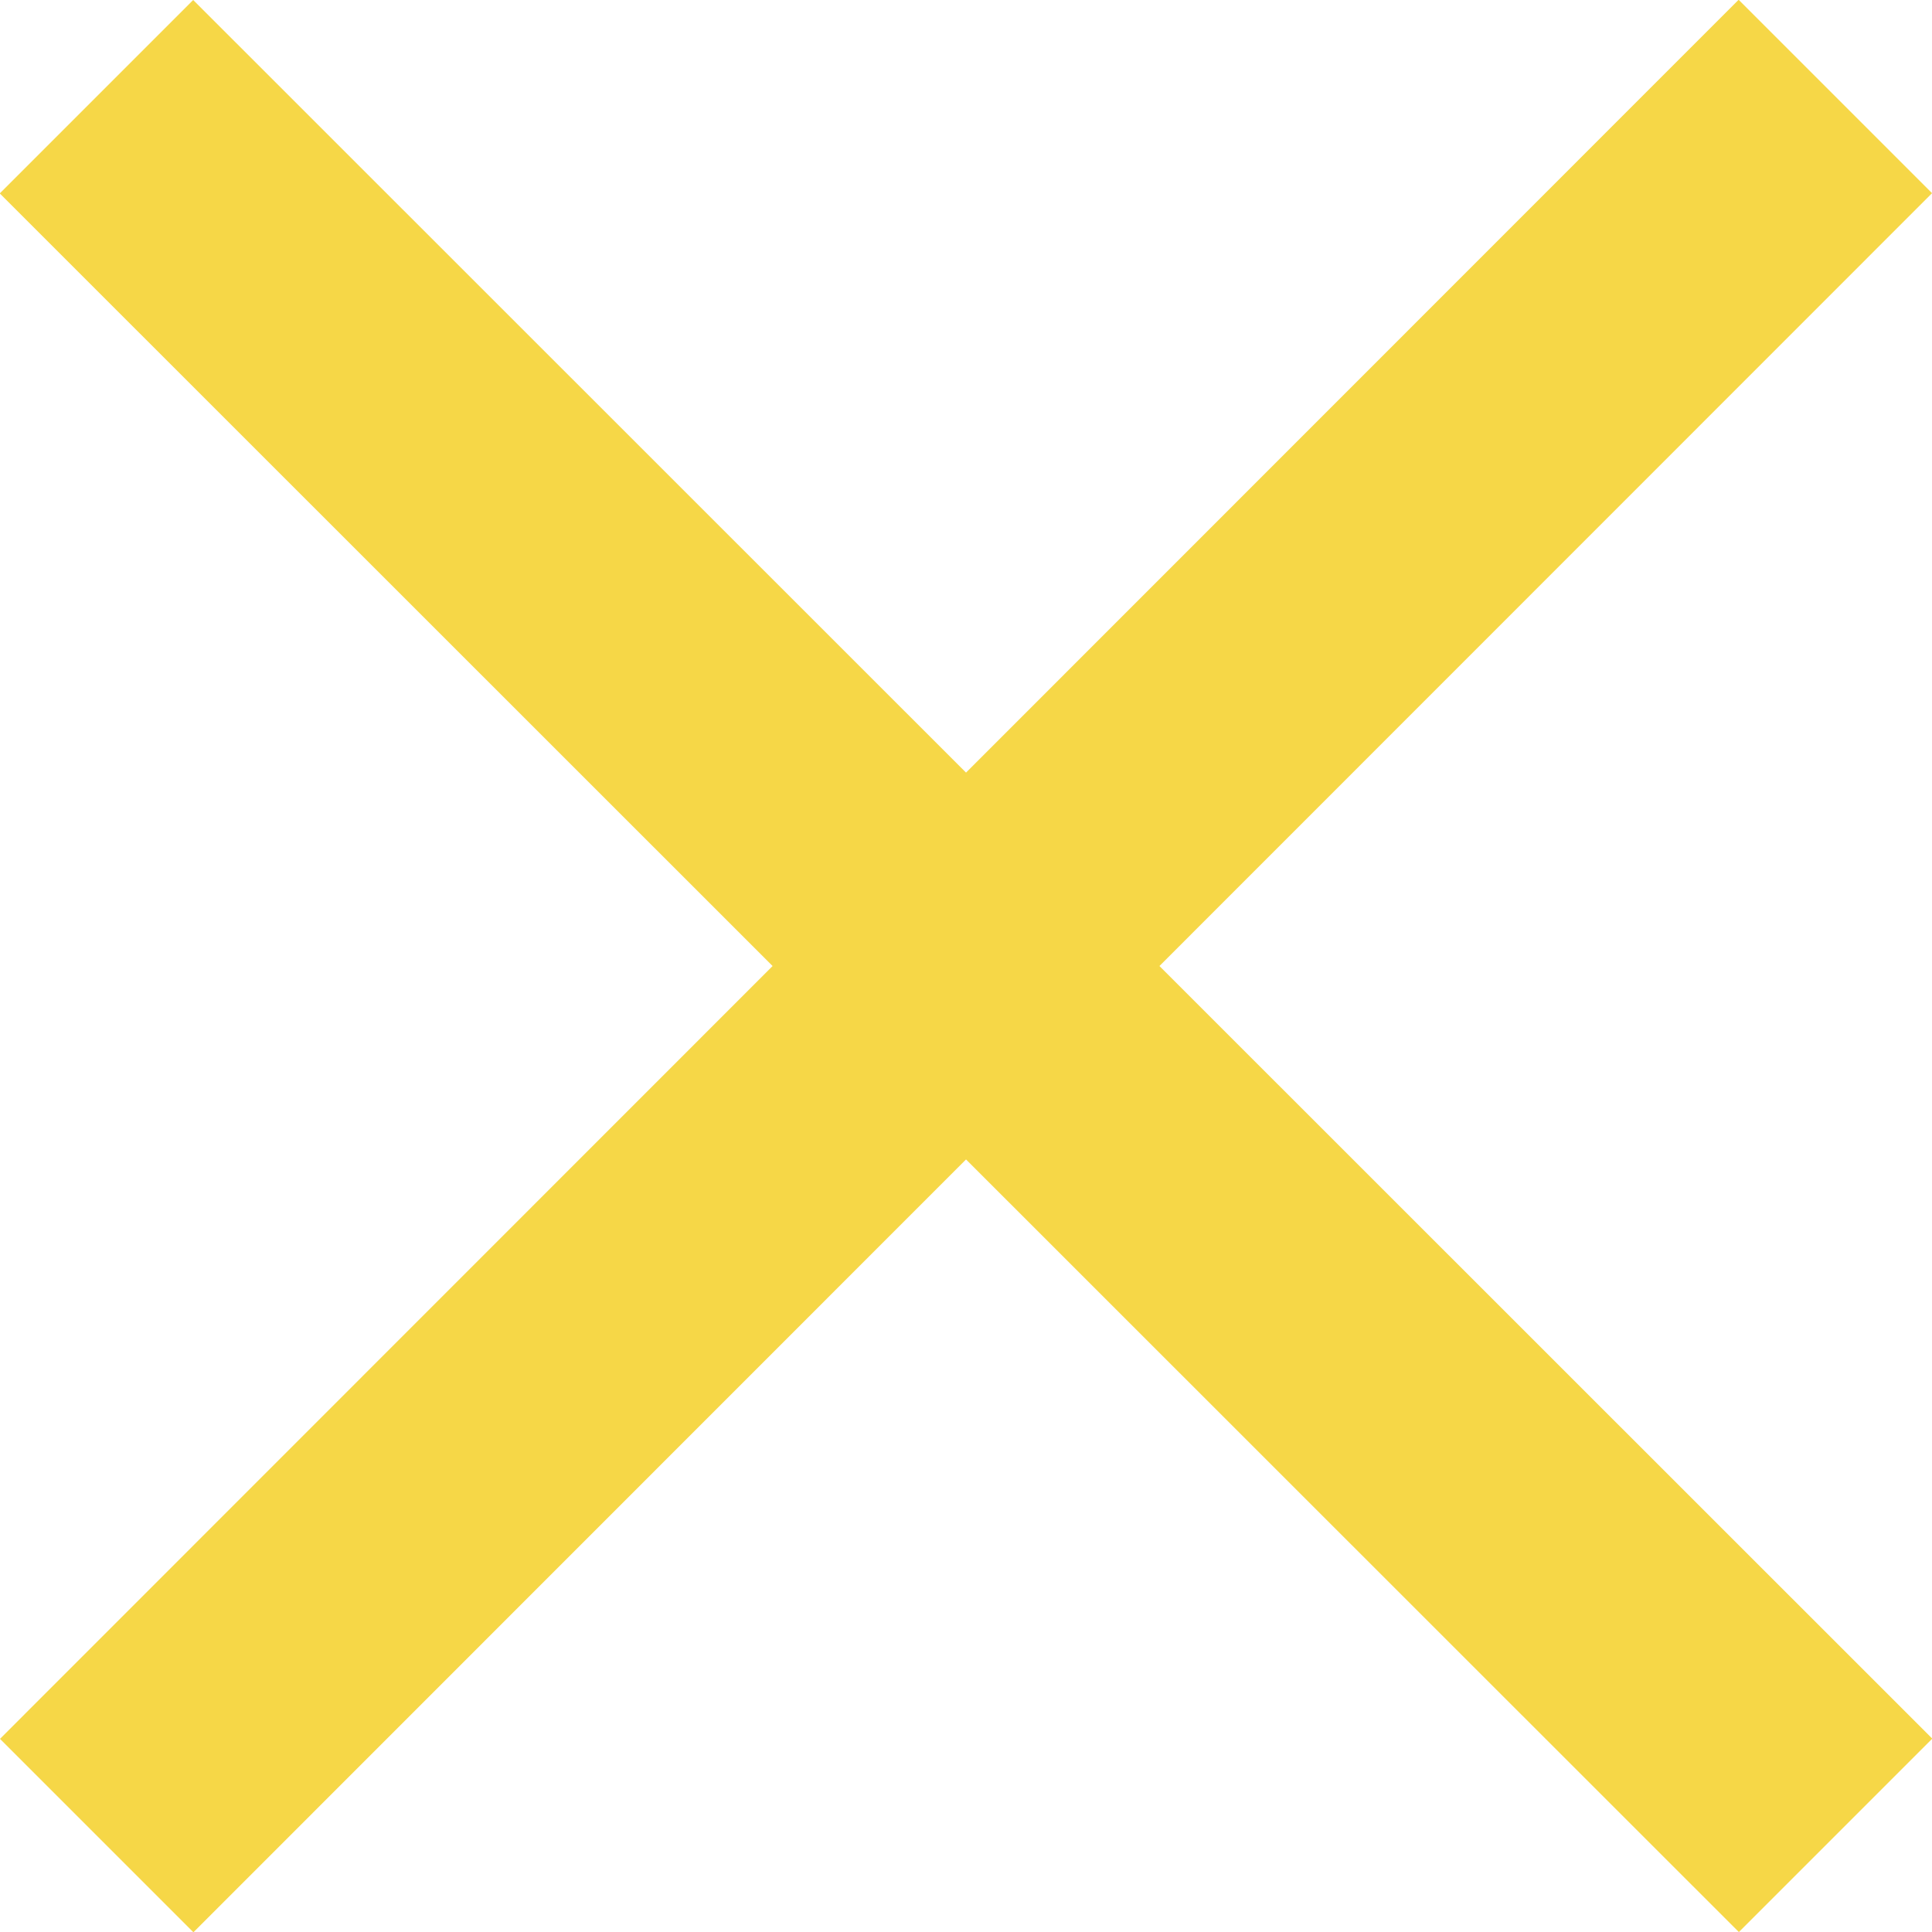
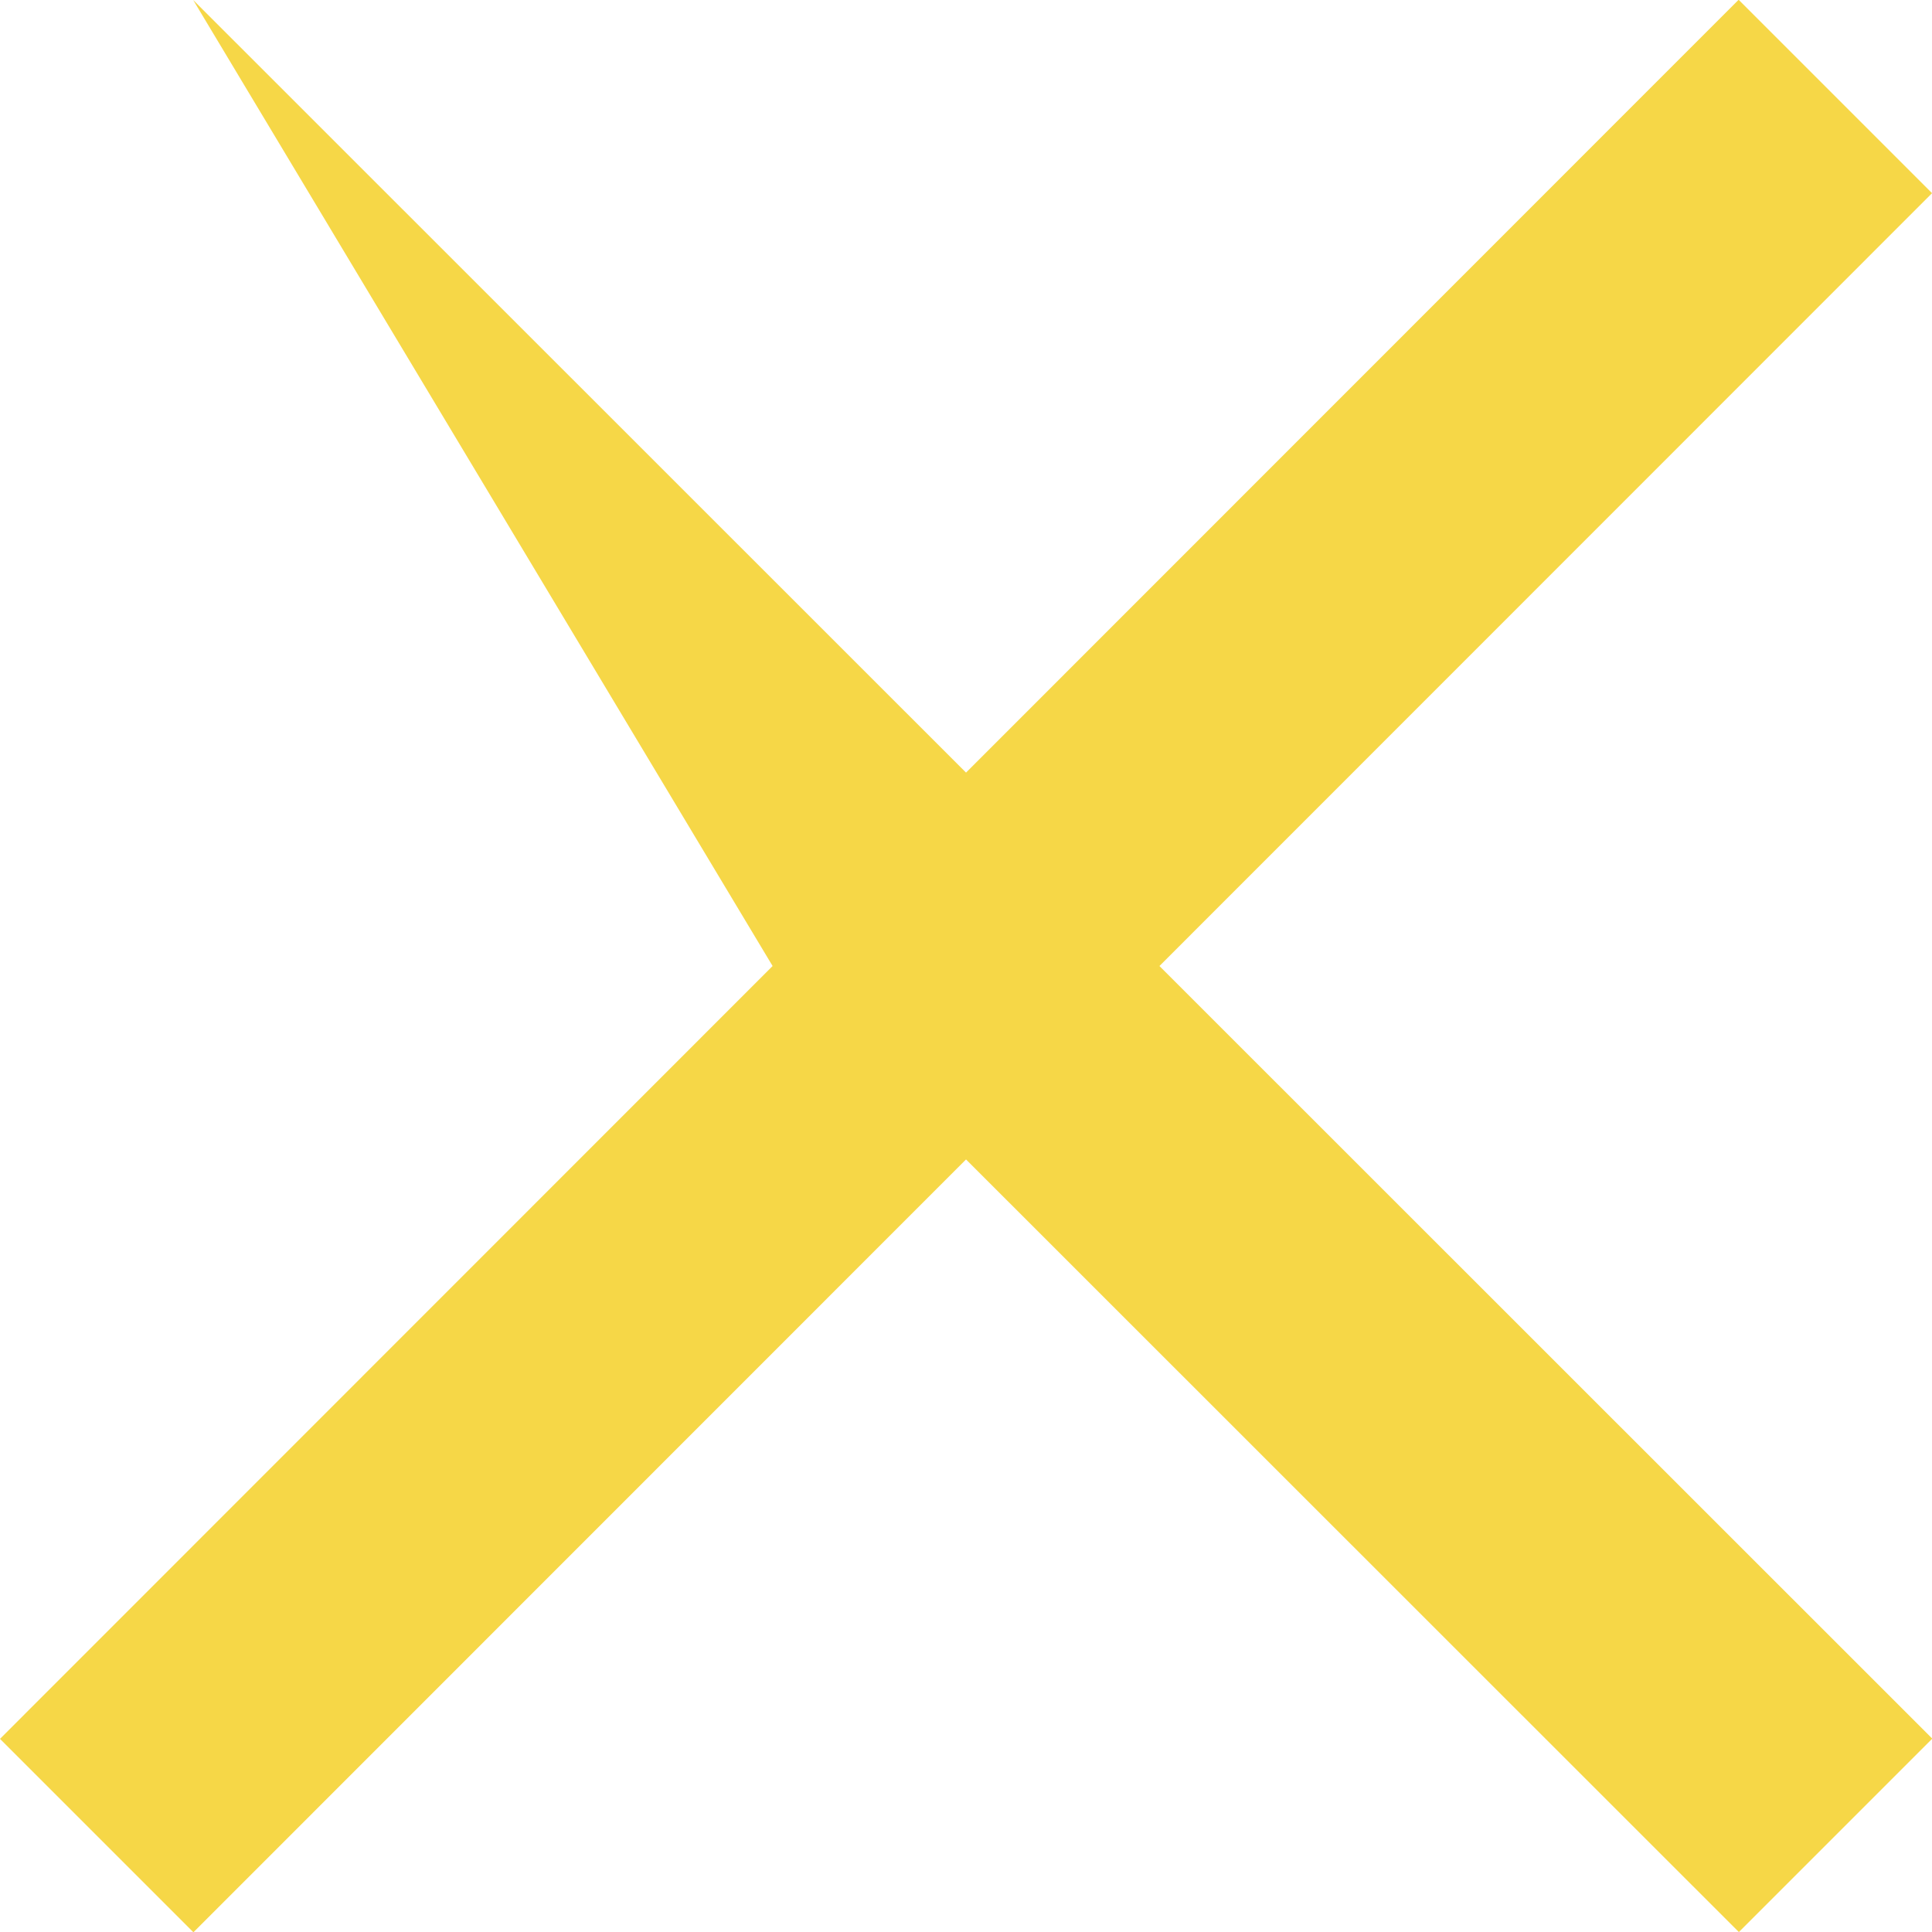
<svg xmlns="http://www.w3.org/2000/svg" id="Icon_ionic-md-close" data-name="Icon ionic-md-close" width="40.953" height="40.953" viewBox="0 0 40.953 40.953">
-   <path id="Icon_ionic-md-close-2" data-name="Icon ionic-md-close" d="M48.477,11.618l-4.1-4.1L28,23.9,11.618,7.523l-4.1,4.1L23.9,28,7.523,44.382l4.1,4.1L28,32.1,44.382,48.477l4.1-4.1L32.1,28Z" transform="translate(-7.523 -7.523)" fill="#F6D747" />
+   <path id="Icon_ionic-md-close-2" data-name="Icon ionic-md-close" d="M48.477,11.618l-4.1-4.1L28,23.9,11.618,7.523L23.9,28,7.523,44.382l4.1,4.1L28,32.1,44.382,48.477l4.1-4.1L32.1,28Z" transform="translate(-7.523 -7.523)" fill="#F6D747" />
</svg>